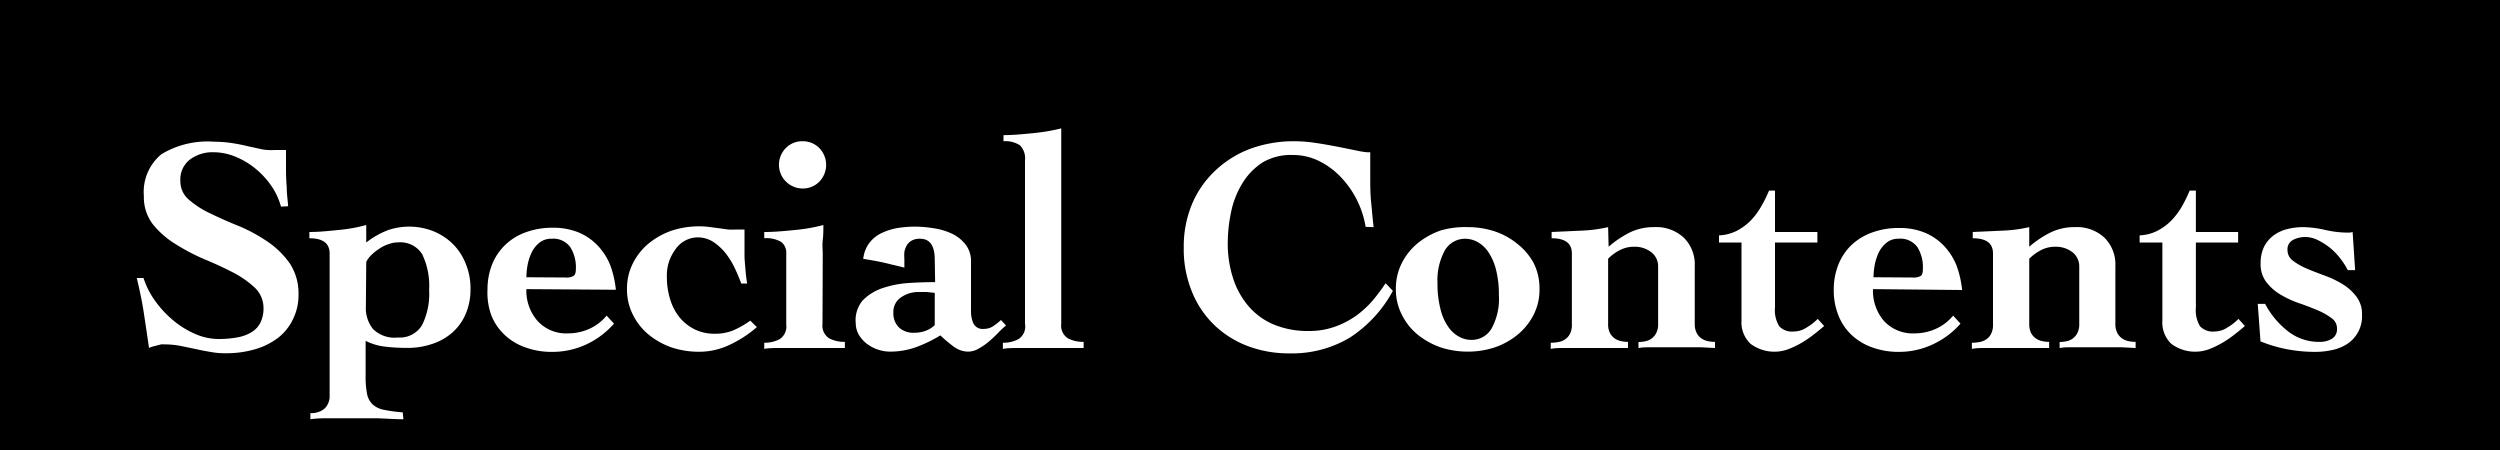
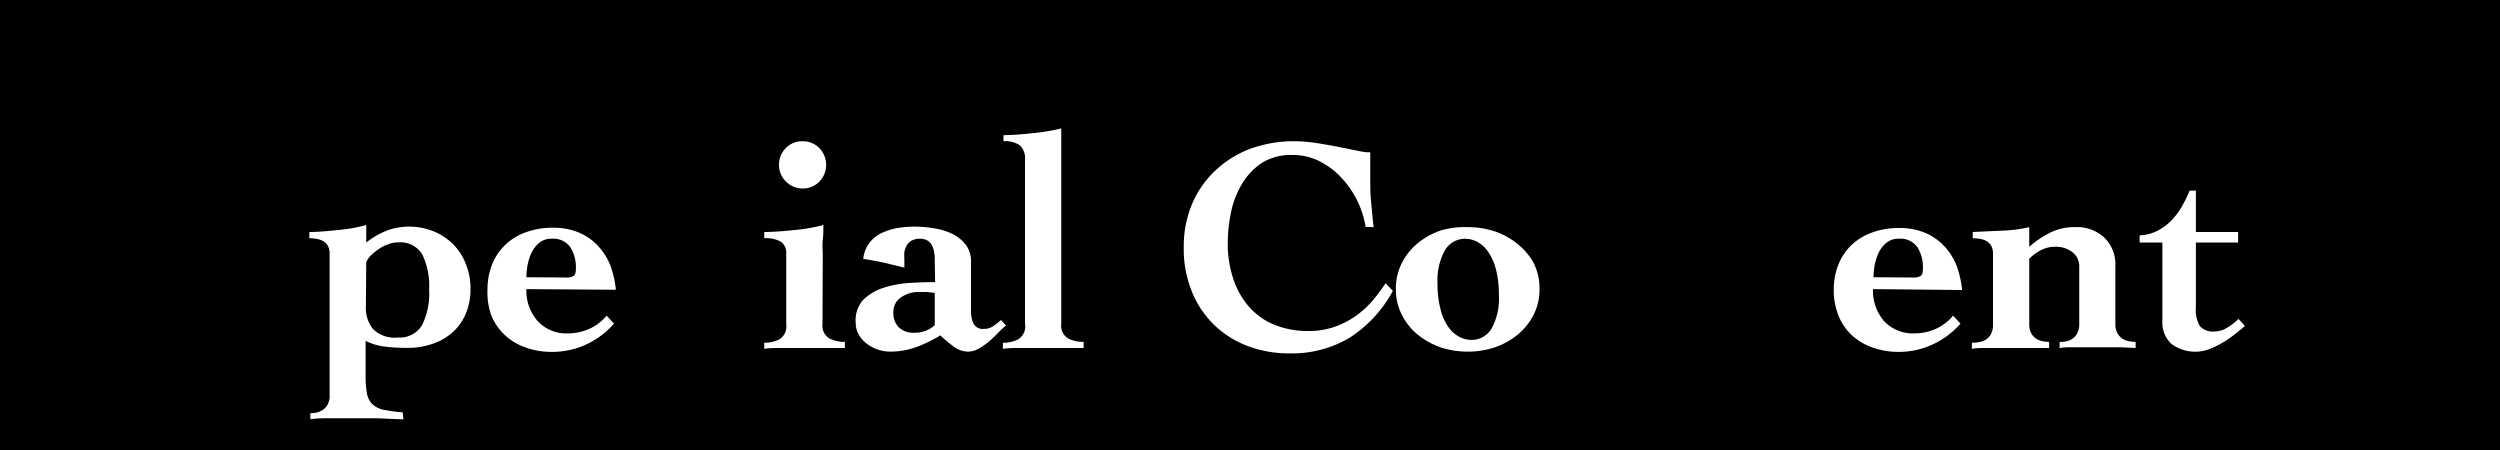
<svg xmlns="http://www.w3.org/2000/svg" viewBox="0 0 200 36">
  <defs>
    <style>.cls-1{fill:#fff;}</style>
  </defs>
  <g id="レイヤー_2" data-name="レイヤー 2">
    <g id="レイヤー_1-2" data-name="レイヤー 1">
      <rect width="200" height="36" />
-       <path class="cls-1" d="M22.48,16.53a5.51,5.51,0,0,0-.8-1.7,6.67,6.67,0,0,0-1.28-1.37,6.14,6.14,0,0,0-1.58-.93,4.62,4.62,0,0,0-1.74-.35,3,3,0,0,0-1.88.58,2,2,0,0,0-.77,1.73,1.91,1.91,0,0,0,.7,1.5,7.31,7.31,0,0,0,1.75,1.11c.7.34,1.46.68,2.27,1a13.4,13.4,0,0,1,2.27,1.24,6.9,6.9,0,0,1,1.76,1.73,4.34,4.34,0,0,1,.7,2.51,4.28,4.28,0,0,1-.42,1.91A4.16,4.16,0,0,1,22.28,27a5.59,5.59,0,0,1-1.84.93,8.21,8.21,0,0,1-2.41.33,6.36,6.36,0,0,1-1.22-.11c-.41-.07-.82-.15-1.22-.24l-1.21-.25a7.3,7.3,0,0,0-1.23-.11,1.66,1.66,0,0,0-.26,0l-.34.09-.36.09-.27.1c-.13-.91-.27-1.84-.41-2.77s-.34-1.87-.57-2.82h.54A6.6,6.6,0,0,0,12.36,24a8.3,8.3,0,0,0,1.44,1.58,7.1,7.1,0,0,0,1.78,1.12,4.69,4.69,0,0,0,1.89.42A8.2,8.2,0,0,0,18.94,27a3.33,3.33,0,0,0,1.14-.4,1.93,1.93,0,0,0,.74-.76,2.59,2.59,0,0,0,.26-1.22A2.24,2.24,0,0,0,20.37,23a8,8,0,0,0-1.78-1.23c-.72-.37-1.48-.72-2.31-1.06A16.67,16.67,0,0,1,14,19.5a7,7,0,0,1-1.78-1.57,3.55,3.55,0,0,1-.71-2.24,3.91,3.91,0,0,1,1.4-3.35,7.13,7.13,0,0,1,4.25-1,9.39,9.39,0,0,1,1.42.11c.46.07.89.16,1.3.26l1.15.25A4.65,4.65,0,0,0,22,12h.88c0,.28,0,.54,0,.79s0,.5,0,.76q0,.72.06,1.47c0,.51.08,1,.11,1.48Z" />
      <path class="cls-1" d="M32.27,33.54c-.72,0-1.43-.06-2.13-.08l-2.14,0-1.58,0c-.54,0-1.06,0-1.59.08v-.49a1.75,1.75,0,0,0,.86-.18,1.14,1.14,0,0,0,.48-.44,1.48,1.48,0,0,0,.2-.59q0-.32,0-.63V20.28c0-.82-.54-1.22-1.62-1.22v-.5c.81,0,1.61-.09,2.41-.17A12.39,12.39,0,0,0,29.3,18v1.4a6.64,6.64,0,0,1,1.77-1,5.27,5.27,0,0,1,3.63.11,4.76,4.76,0,0,1,1.57,1.05,4.56,4.56,0,0,1,1,1.57,5.1,5.1,0,0,1,.37,2,5,5,0,0,1-.39,2,4.18,4.18,0,0,1-1.08,1.49,4.62,4.62,0,0,1-1.61.9,6,6,0,0,1-2,.31,14.1,14.1,0,0,1-1.84-.11,4.65,4.65,0,0,1-1.47-.45v2.8a7.09,7.09,0,0,0,.12,1.47,1.56,1.56,0,0,0,.46.83,1.88,1.88,0,0,0,.91.42,12.43,12.43,0,0,0,1.48.2Zm-3-9a2.66,2.66,0,0,0,.57,1.78,2.45,2.45,0,0,0,2,.68A2.07,2.07,0,0,0,33.77,26a5.64,5.64,0,0,0,.56-2.81,5.8,5.8,0,0,0-.56-2.86,2.06,2.06,0,0,0-1.92-.94,2.25,2.25,0,0,0-.79.15,2.94,2.94,0,0,0-.75.38,3.87,3.87,0,0,0-.62.5,1.83,1.83,0,0,0-.39.54Z" />
      <path class="cls-1" d="M42.11,23.13A3.67,3.67,0,0,0,43,25.67a3.1,3.1,0,0,0,2.46,1,4.16,4.16,0,0,0,1.68-.36,3.82,3.82,0,0,0,1.39-1.06l.59.64a6.71,6.71,0,0,1-2.23,1.67,6.41,6.41,0,0,1-2.68.59A6.12,6.12,0,0,1,42,27.78a4.63,4.63,0,0,1-1.64-1,4.32,4.32,0,0,1-1.06-1.57A5.35,5.35,0,0,1,39,23.15a5.42,5.42,0,0,1,.37-2,4.49,4.49,0,0,1,1.06-1.57,4.61,4.61,0,0,1,1.64-1,6.12,6.12,0,0,1,2.16-.36,5.27,5.27,0,0,1,2.07.38,4.51,4.51,0,0,1,1.53,1.06,5,5,0,0,1,1,1.58,8.07,8.07,0,0,1,.44,1.94Zm3.12-.93a1.12,1.12,0,0,0,.66-.13c.12-.08.18-.27.18-.56a3,3,0,0,0-.45-1.74,1.67,1.67,0,0,0-1.52-.67,1.48,1.48,0,0,0-.94.31,2.34,2.34,0,0,0-.62.77,4.27,4.27,0,0,0-.33,1,6.27,6.27,0,0,0-.1,1Z" />
-       <path class="cls-1" d="M60.55,26.17a9.41,9.41,0,0,1-2.25,1.45,5.65,5.65,0,0,1-2.39.52,7,7,0,0,1-2.14-.33,6.17,6.17,0,0,1-1.83-1,4.82,4.82,0,0,1-1.28-1.58,4.41,4.41,0,0,1-.5-2.11,4.47,4.47,0,0,1,.5-2.11,4.89,4.89,0,0,1,1.28-1.57,6,6,0,0,1,1.83-1,7,7,0,0,1,3-.28l.75.1.72.1a5.62,5.62,0,0,0,.7,0h.62c0,.24,0,.54,0,.9s0,.74,0,1.15.05.79.08,1.19.08.75.13,1.08h-.47c-.13-.35-.29-.74-.49-1.17a6.58,6.58,0,0,0-.72-1.2,4.45,4.45,0,0,0-1-.94,2.31,2.31,0,0,0-1.3-.38A2.19,2.19,0,0,0,54,20a3.43,3.43,0,0,0-.65,2.14,6,6,0,0,0,.27,1.83,4.28,4.28,0,0,0,.77,1.45,3.7,3.7,0,0,0,1.21.94,3.59,3.59,0,0,0,1.58.34,3.87,3.87,0,0,0,1.43-.25,6.9,6.9,0,0,0,1.41-.8Z" />
      <path class="cls-1" d="M65.8,25.9a1.2,1.2,0,0,0,.54,1.17,2.65,2.65,0,0,0,1.25.28v.49c-.21,0-.42,0-.64,0l-.68,0-.84,0-1.1,0q-1.2,0-1.92,0c-.47,0-.9,0-1.27.07v-.49a2.58,2.58,0,0,0,1.22-.28,1.2,1.2,0,0,0,.54-1.17V20.28a1.08,1.08,0,0,0-.41-.93,2.37,2.37,0,0,0-1.35-.29v-.5c.88,0,1.73-.09,2.55-.17A13.5,13.5,0,0,0,65.87,18c0,.41,0,.81-.05,1.21s0,.77,0,1.15ZM64.2,11.3a1.84,1.84,0,0,1,1.34.54,1.93,1.93,0,0,1,0,2.7,1.84,1.84,0,0,1-1.34.54,1.9,1.9,0,0,1-1.33-3.24A1.82,1.82,0,0,1,64.2,11.3Z" />
      <path class="cls-1" d="M74.78,20.77c0-1.11-.39-1.67-1.17-1.67a1.34,1.34,0,0,0-.68.15,1.09,1.09,0,0,0-.39.38,1.75,1.75,0,0,0-.19.53,3.75,3.75,0,0,0,0,.56c0,.17,0,.3,0,.41s0,.2,0,.28L70.66,21c-.52-.11-1.06-.21-1.6-.29a2.54,2.54,0,0,1,.5-1.29,2.67,2.67,0,0,1,1-.79,4.88,4.88,0,0,1,1.26-.39,9,9,0,0,1,1.35-.11,9.68,9.68,0,0,1,1.59.14,5.16,5.16,0,0,1,1.47.46,3.06,3.06,0,0,1,1.06.89A2.2,2.2,0,0,1,77.68,21c0,.3,0,.63,0,1s0,.72,0,1.07,0,.69,0,1,0,.58,0,.8a2.41,2.41,0,0,0,.19,1,.82.82,0,0,0,.84.44,1.3,1.3,0,0,0,.75-.22,5,5,0,0,0,.62-.49l.4.44a7,7,0,0,0-.65.61,9.46,9.46,0,0,1-.74.69,4.74,4.74,0,0,1-.8.55,1.7,1.7,0,0,1-.86.24,2,2,0,0,1-1.2-.45,10.44,10.44,0,0,1-1-.85,10.88,10.88,0,0,1-1.91.93,6.17,6.17,0,0,1-2.09.37,3.12,3.12,0,0,1-1.91-.65,2.57,2.57,0,0,1-.63-.73,1.83,1.83,0,0,1-.23-.88A2.47,2.47,0,0,1,69,24.05a4,4,0,0,1,1.6-1,8.23,8.23,0,0,1,2.1-.41c.76-.05,1.46-.07,2.11-.07ZM71.47,25a1.58,1.58,0,0,0,.44,1.19,1.69,1.69,0,0,0,1.23.43,2.64,2.64,0,0,0,.87-.14,2.19,2.19,0,0,0,.77-.47c0-.23,0-.44,0-.64s0-.4,0-.61,0-.45,0-.66l0-.67-.65-.07c-.2,0-.42,0-.65,0a2.42,2.42,0,0,0-1.37.41A1.39,1.39,0,0,0,71.47,25Z" />
      <path class="cls-1" d="M84.9,25.9a1.2,1.2,0,0,0,.54,1.17,2.62,2.62,0,0,0,1.25.28v.49l-.64,0-.69,0-.83,0-1.11,0c-.8,0-1.44,0-1.91,0s-.9,0-1.28.07v-.49a2.59,2.59,0,0,0,1.23-.28A1.2,1.2,0,0,0,82,25.9V12.82a1.47,1.47,0,0,0-.4-1.19,2.1,2.1,0,0,0-1.32-.33v-.49c.85,0,1.68-.09,2.49-.17a15.05,15.05,0,0,0,2.13-.37Z" />
      <path class="cls-1" d="M109.25,18.15a7.54,7.54,0,0,0-2-4,6.14,6.14,0,0,0-1.73-1.27,4.66,4.66,0,0,0-2.1-.48A4.43,4.43,0,0,0,101,13a5.2,5.2,0,0,0-1.62,1.68A7.14,7.14,0,0,0,98.48,17a12.26,12.26,0,0,0-.26,2.43,9,9,0,0,0,.42,2.81,6.49,6.49,0,0,0,1.23,2.24,5.47,5.47,0,0,0,2,1.47,7.12,7.12,0,0,0,2.84.53,6.09,6.09,0,0,0,2.1-.35,6.93,6.93,0,0,0,1.69-.88A7.69,7.69,0,0,0,109.85,24a16.41,16.41,0,0,0,1-1.34l.58.61A10.27,10.27,0,0,1,108,27a9,9,0,0,1-4.83,1.27,9.29,9.29,0,0,1-3.39-.6,7.87,7.87,0,0,1-2.67-1.7,7.7,7.7,0,0,1-1.77-2.67,9,9,0,0,1-.64-3.49,8.85,8.85,0,0,1,.66-3.48,7.83,7.83,0,0,1,1.84-2.66A8.33,8.33,0,0,1,100,11.91a10.15,10.15,0,0,1,3.6-.61,11.39,11.39,0,0,1,1.62.13c.63.09,1.22.2,1.8.31l1.54.31a6.2,6.2,0,0,0,.79.13l.27,0c0,.32,0,.64,0,.94s0,.62,0,1c0,.68,0,1.37.07,2.05s.12,1.36.2,2Z" />
      <path class="cls-1" d="M117.42,18.17a6.88,6.88,0,0,1,2.13.33,5.73,5.73,0,0,1,1.83,1A5.05,5.05,0,0,1,122.67,21a4.47,4.47,0,0,1,.49,2.11,4.41,4.41,0,0,1-.49,2.11,5,5,0,0,1-1.29,1.58,5.93,5.93,0,0,1-1.83,1,6.88,6.88,0,0,1-2.13.33,7,7,0,0,1-2.14-.33,6.17,6.17,0,0,1-1.83-1,4.82,4.82,0,0,1-1.28-1.58,4.41,4.41,0,0,1-.5-2.11,4.47,4.47,0,0,1,.5-2.11,4.89,4.89,0,0,1,1.28-1.57,6,6,0,0,1,1.83-1A7,7,0,0,1,117.42,18.17ZM115,22.69a7.94,7.94,0,0,0,.23,2,4.16,4.16,0,0,0,.6,1.41,2.5,2.5,0,0,0,.87.82,2,2,0,0,0,1,.27,1.83,1.83,0,0,0,1.62-.9,4.91,4.91,0,0,0,.59-2.68,8,8,0,0,0-.22-2,4.5,4.5,0,0,0-.6-1.41,2.53,2.53,0,0,0-.87-.83,2.07,2.07,0,0,0-1-.27,1.87,1.87,0,0,0-1.62.91A5,5,0,0,0,115,22.69Z" />
-       <path class="cls-1" d="M128.69,19.74a8.14,8.14,0,0,1,1.71-1.15,4.38,4.38,0,0,1,1.94-.42,3.23,3.23,0,0,1,2.37.85,3,3,0,0,1,.87,2.27V25.9a1.55,1.55,0,0,0,.15.73,1.17,1.17,0,0,0,.38.44,1.41,1.41,0,0,0,.52.22,2.69,2.69,0,0,0,.57.06v.49L136,27.78c-.44,0-1.08,0-1.93,0s-1.43,0-1.89,0-.83,0-1.1.07v-.49a2.72,2.72,0,0,0,.55-.06,1.26,1.26,0,0,0,.5-.22,1.24,1.24,0,0,0,.37-.44,1.55,1.55,0,0,0,.15-.73V21.34a1.43,1.43,0,0,0-.54-1.16,2.17,2.17,0,0,0-1.4-.44,2.4,2.4,0,0,0-1.12.27,3.57,3.57,0,0,0-.94.69v5.2a1.56,1.56,0,0,0,.14.73,1.27,1.27,0,0,0,.38.44,1.41,1.41,0,0,0,.52.22,2.64,2.64,0,0,0,.55.06v.49c-.16,0-.33,0-.51,0l-.63,0-.82,0-1.11,0c-.8,0-1.43,0-1.9,0s-.87,0-1.21.07v-.49a3.18,3.18,0,0,0,.62-.06,1.31,1.31,0,0,0,.54-.22,1.17,1.17,0,0,0,.38-.44,1.55,1.55,0,0,0,.15-.73V20.28c0-.82-.54-1.22-1.62-1.22v-.5l2.4-.11a11.25,11.25,0,0,0,2.12-.28Z" />
-       <path class="cls-1" d="M137.52,19.4v-.57a3.49,3.49,0,0,0,1.41-.36,4.53,4.53,0,0,0,1.11-.81,5.56,5.56,0,0,0,.84-1.12,9.67,9.67,0,0,0,.64-1.29H142v3.31h3.39v.84H142v5.2a2.43,2.43,0,0,0,.34,1.5,1.39,1.39,0,0,0,1.16.42,1.88,1.88,0,0,0,1-.3,4.44,4.44,0,0,0,.92-.71l.51.57c-.24.21-.52.44-.83.68a8.78,8.78,0,0,1-1,.68,7.14,7.14,0,0,1-1.05.5,3.19,3.19,0,0,1-3-.43,2.36,2.36,0,0,1-.73-1.88V19.4Z" />
      <path class="cls-1" d="M149.84,23.13a3.71,3.71,0,0,0,.87,2.54,3.14,3.14,0,0,0,2.47,1,4.16,4.16,0,0,0,1.68-.36,3.82,3.82,0,0,0,1.39-1.06l.59.64a6.64,6.64,0,0,1-2.24,1.67,6.34,6.34,0,0,1-2.67.59,6.12,6.12,0,0,1-2.16-.36,4.76,4.76,0,0,1-1.65-1,4.3,4.3,0,0,1-1.05-1.57,5.35,5.35,0,0,1-.37-2.05,5.42,5.42,0,0,1,.37-2,4.47,4.47,0,0,1,1.05-1.57,4.74,4.74,0,0,1,1.65-1,6.12,6.12,0,0,1,2.16-.36,5.27,5.27,0,0,1,2.07.38,4.51,4.51,0,0,1,1.53,1.06,5,5,0,0,1,1,1.58,8.07,8.07,0,0,1,.44,1.94ZM153,22.2a1.12,1.12,0,0,0,.66-.13c.12-.08.17-.27.17-.56a3,3,0,0,0-.44-1.74,1.67,1.67,0,0,0-1.52-.67,1.46,1.46,0,0,0-.94.31,2.34,2.34,0,0,0-.62.77,4.27,4.27,0,0,0-.33,1,6.27,6.27,0,0,0-.1,1Z" />
      <path class="cls-1" d="M162.34,19.74a7.94,7.94,0,0,1,1.72-1.15,4.31,4.31,0,0,1,1.93-.42,3.23,3.23,0,0,1,2.37.85,3,3,0,0,1,.87,2.27V25.9a1.55,1.55,0,0,0,.15.73,1.27,1.27,0,0,0,.38.44,1.41,1.41,0,0,0,.52.22,2.76,2.76,0,0,0,.57.06v.49l-1.16-.06c-.44,0-1.08,0-1.93,0s-1.43,0-1.89,0-.82,0-1.1.07v-.49a2.64,2.64,0,0,0,.55-.06,1.2,1.2,0,0,0,.5-.22,1.24,1.24,0,0,0,.37-.44,1.55,1.55,0,0,0,.15-.73V21.34a1.43,1.43,0,0,0-.54-1.16,2.17,2.17,0,0,0-1.4-.44,2.43,2.43,0,0,0-1.12.27,3.74,3.74,0,0,0-.94.69v5.2a1.69,1.69,0,0,0,.14.73,1.27,1.27,0,0,0,.38.44,1.41,1.41,0,0,0,.52.22,2.64,2.64,0,0,0,.55.06v.49c-.16,0-.33,0-.51,0l-.63,0-.82,0-1.11,0c-.8,0-1.43,0-1.9,0s-.87,0-1.21.07v-.49a3.18,3.18,0,0,0,.62-.06,1.31,1.31,0,0,0,.54-.22,1.09,1.09,0,0,0,.38-.44,1.55,1.55,0,0,0,.15-.73V20.28c0-.82-.54-1.22-1.62-1.22v-.5l2.41-.11a11.25,11.25,0,0,0,2.11-.28Z" />
      <path class="cls-1" d="M171.17,19.4v-.57a3.49,3.49,0,0,0,1.41-.36,4.53,4.53,0,0,0,1.11-.81,6,6,0,0,0,.85-1.12,11,11,0,0,0,.63-1.29h.5v3.31h3.38v.84h-3.38v5.2a2.51,2.51,0,0,0,.33,1.5,1.4,1.4,0,0,0,1.16.42,1.88,1.88,0,0,0,1-.3,4.44,4.44,0,0,0,.92-.71l.51.57c-.24.21-.52.44-.83.68a8,8,0,0,1-1,.68,7.14,7.14,0,0,1-1.05.5,3.19,3.19,0,0,1-3-.43,2.36,2.36,0,0,1-.72-1.88V19.4Z" />
-       <path class="cls-1" d="M181.21,24.31A6.72,6.72,0,0,0,183,26.47a4,4,0,0,0,2.59.88,1.84,1.84,0,0,0,.95-.24.88.88,0,0,0,.42-.81,1,1,0,0,0-.45-.86,5.41,5.41,0,0,0-1.13-.63c-.45-.19-.94-.38-1.47-.56a8.06,8.06,0,0,1-1.48-.69,4,4,0,0,1-1.13-1,2.34,2.34,0,0,1-.45-1.47,3,3,0,0,1,.29-1.38,2.63,2.63,0,0,1,.78-.9,3.09,3.09,0,0,1,1.09-.49,5.17,5.17,0,0,1,1.23-.15,8.36,8.36,0,0,1,1.75.22,8.3,8.3,0,0,0,1.88.22,1.12,1.12,0,0,0,.34-.05l.2,3.05h-.59a5.51,5.51,0,0,0-.58-.91,5,5,0,0,0-.81-.85,5.25,5.25,0,0,0-1-.64,2.27,2.27,0,0,0-1-.25,2.12,2.12,0,0,0-.94.21A.84.84,0,0,0,183,20a1.05,1.05,0,0,0,.44.86,5,5,0,0,0,1.11.63c.44.19.92.37,1.43.56a8,8,0,0,1,1.44.69,4,4,0,0,1,1.1,1,2.27,2.27,0,0,1,.44,1.44,2.63,2.63,0,0,1-1.16,2.32,3.55,3.55,0,0,1-1.21.5,6.34,6.34,0,0,1-1.38.15,12.05,12.05,0,0,1-2.24-.21,11.32,11.32,0,0,1-2.13-.63l-.22-3Z" />
    </g>
  </g>
</svg>